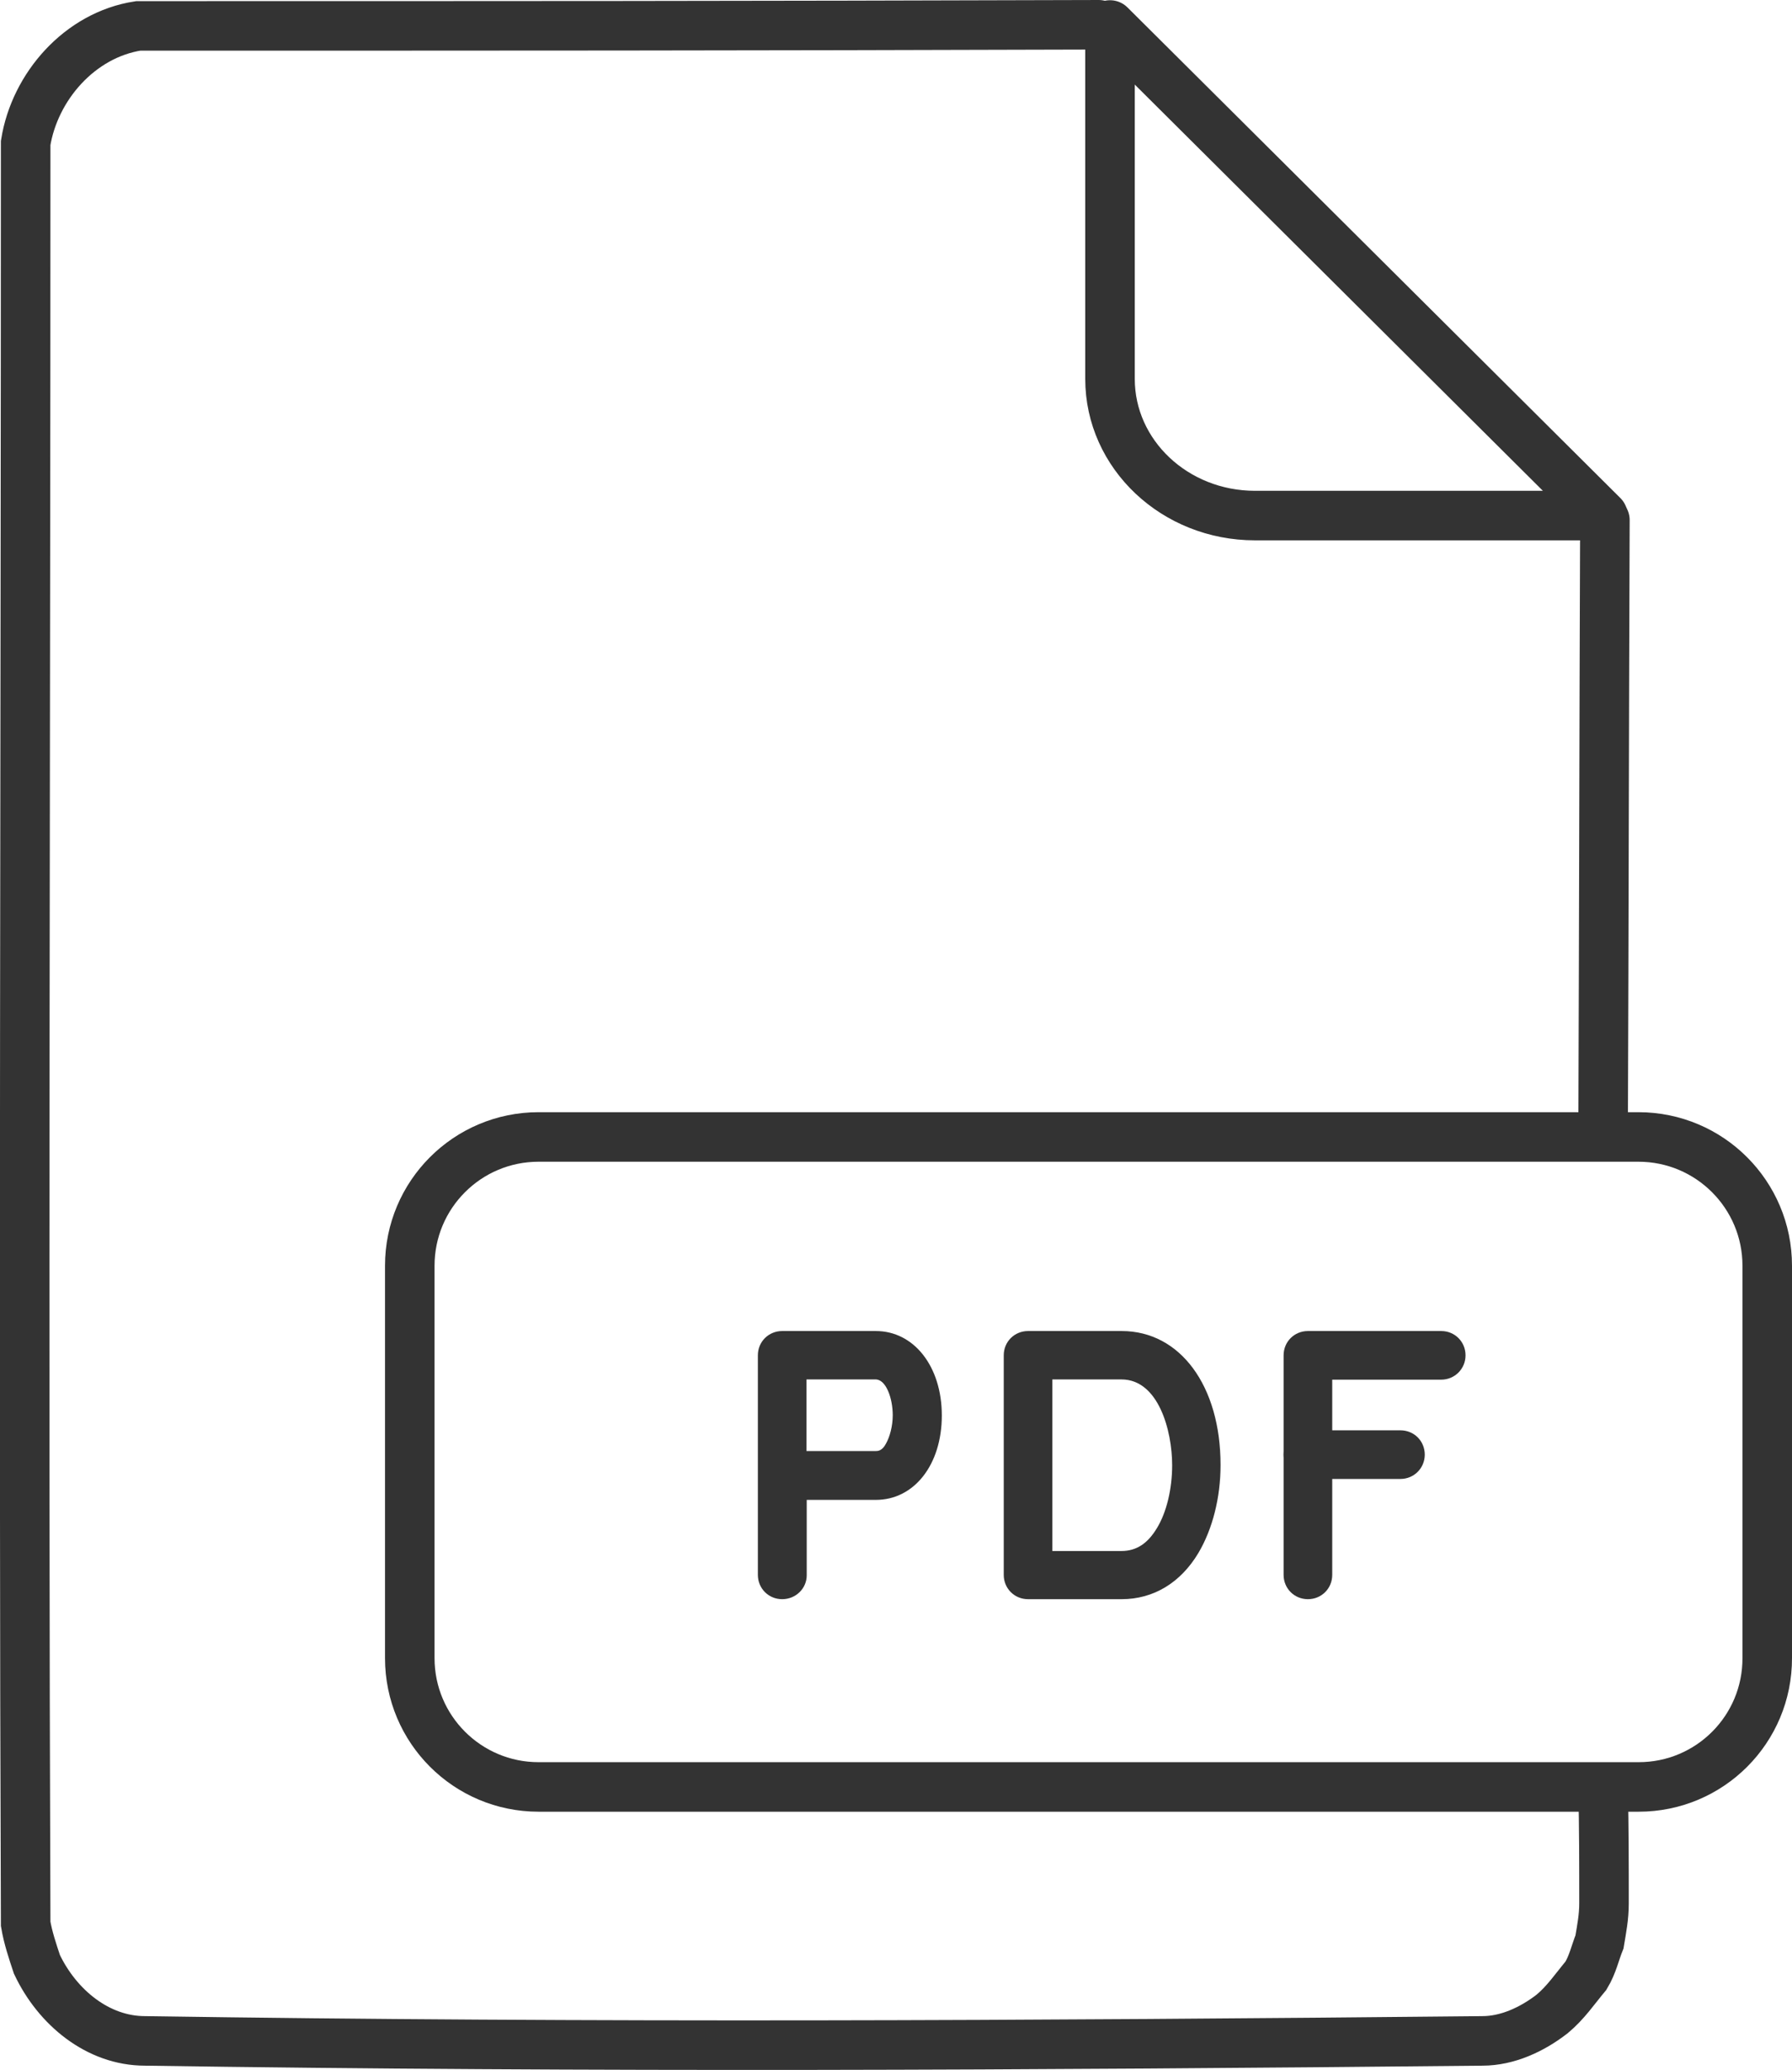
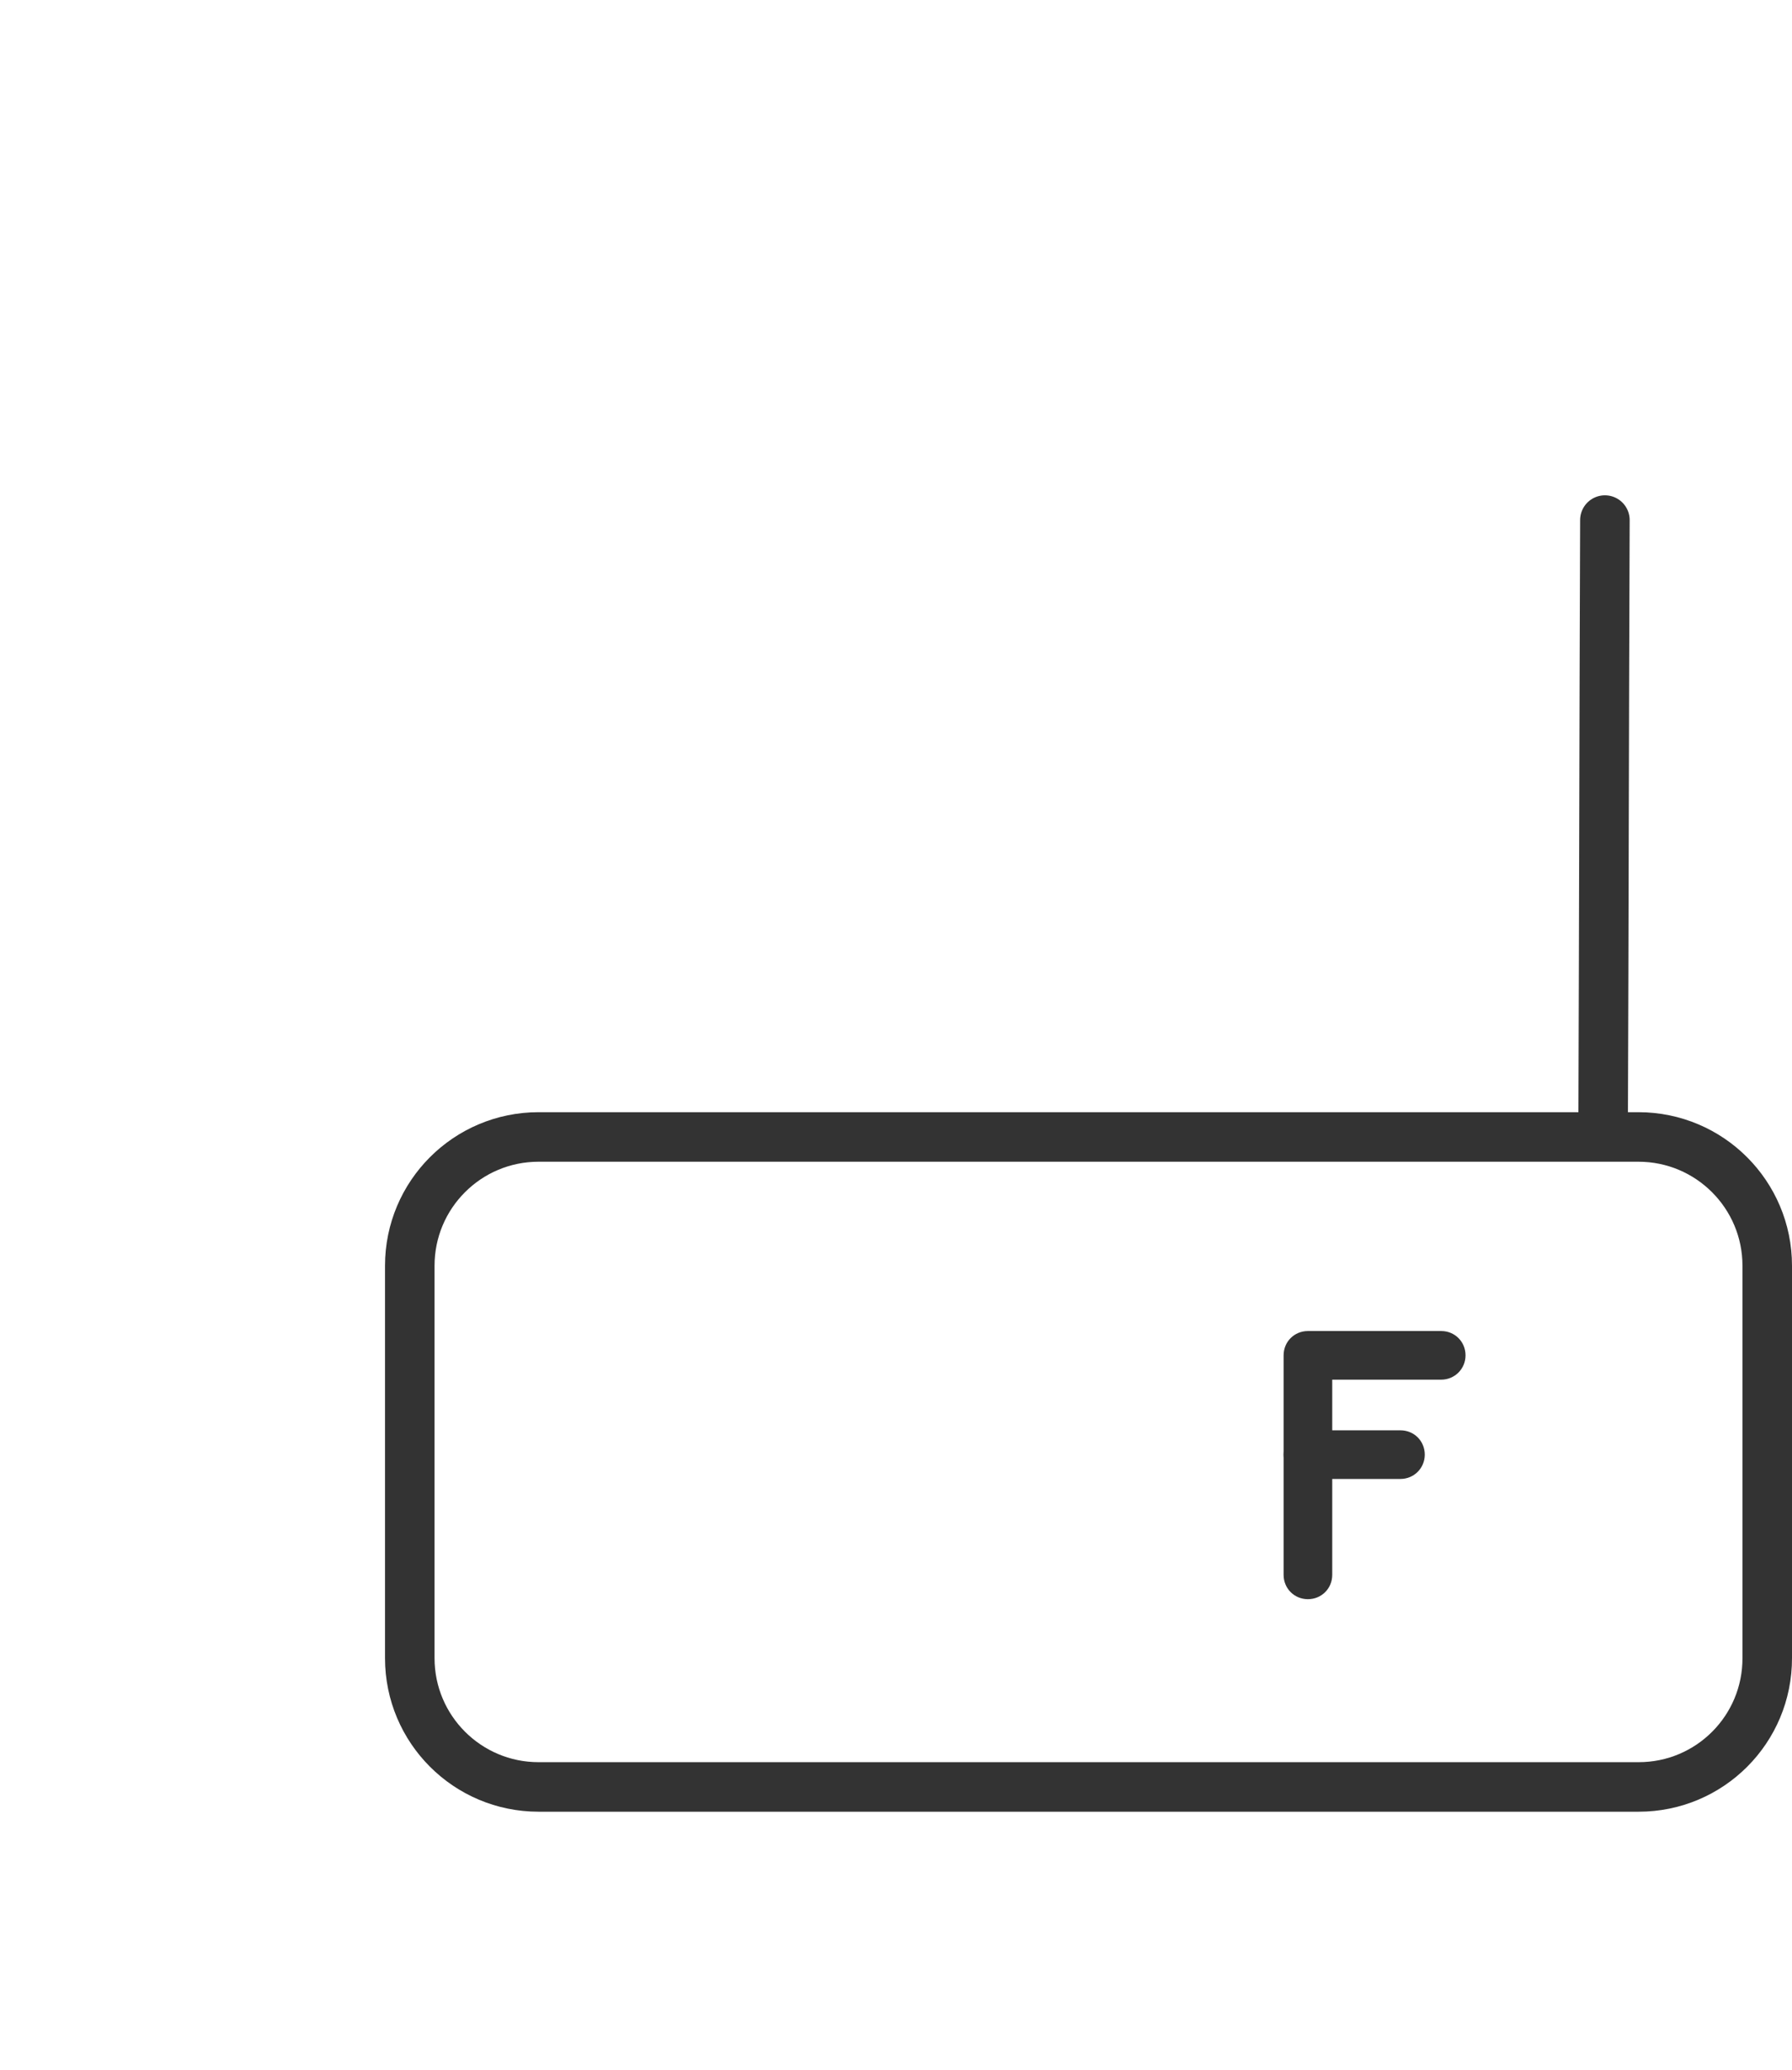
<svg xmlns="http://www.w3.org/2000/svg" version="1.1" id="Layer_2_00000163768951857018473290000017550668974163189177_" x="0px" y="0px" viewBox="0 0 795.9 919.4" style="enable-background:new 0 0 795.9 919.4;" xml:space="preserve">
  <style type="text/css">
	.st0{fill:#333333;}
	.st1{fill:none;stroke:#333333;stroke-width:22;stroke-linecap:round;stroke-miterlimit:10;}
	.st2{fill:none;stroke:#333333;stroke-width:22;stroke-linecap:round;stroke-linejoin:round;stroke-miterlimit:10;}
</style>
  <g>
-     <path class="st0" d="M347.4,710.3c-6.1,0-10.8-4.8-10.8-10.8V602c0-6.1,4.8-10.8,10.8-10.8H389c16.9,0,29.3,15.7,29.3,37.5   c0,21.9-12.3,37.5-29.3,37.5h-30.7v33.5C358.3,705.5,353.5,710.3,347.4,710.3z M358.3,644.5H389c0.8,0,2.8,0,4.5-3.3   c1.7-3,3-7.8,3-12.6c0-7.6-3-15.9-7.6-15.9h-30.7v31.8H358.3z" />
-   </g>
+     </g>
  <g>
    <g>
-       <path class="st0" d="M498.2,710.3h-41.6c-6.1,0-10.8-4.8-10.8-10.8V602c0-6.1,4.8-10.8,10.8-10.8h41.6c26,0,43.9,24.4,43.9,59.5    c0,14.6-3.6,28.5-9.8,39C524.4,703,512.3,710.3,498.2,710.3z M467.4,688.9h30.7c6.6,0,11.6-3.3,15.7-10.1c4.3-7,6.8-17.4,6.8-28    c0-15.4-6.1-38.1-22.5-38.1h-30.7V688.9z" />
-     </g>
+       </g>
  </g>
  <g>
    <g>
      <path class="st0" d="M580.9,710.3c-6.1,0-10.8-4.8-10.8-10.8V602c0-6.1,4.8-10.8,10.8-10.8h59.2c6.1,0,10.8,4.8,10.8,10.8    s-4.8,10.8-10.8,10.8h-48.4v86.7C591.7,705.5,587,710.3,580.9,710.3z" />
    </g>
    <g>
      <path class="st0" d="M622,656.9h-41.1c-6.1,0-10.8-4.8-10.8-10.8s4.8-10.8,10.8-10.8H622c6.1,0,10.8,4.8,10.8,10.8    S628,656.9,622,656.9z" />
    </g>
  </g>
  <path class="st1" d="M712.8,231c-0.4,107.5-0.4,165.5-0.8,273.4" />
-   <path class="st1" d="M712,794.6c0.4,16.9,0.4,33.9,0.4,50.9c0,6-1,11-2,17c-2,5-3,10-6,15c-5,6-9,12-15,17c-9,7-20,12-31,12  c-198,2-396,3-594,0c-21,0-39-15-48-34c-2-6-4-12-5-18c-1-264,0-527,0-791c4-25,24-48,50-52c163,0,264,0,426.6-0.5" />
-   <path class="st2" d="M711.9,229H557.4c-35.6,0-64.4-27.2-64.4-60.7V11.1L711.9,229z" />
  <path class="st1" d="M727.8,793.7H239.2c-31.6,0-57.2-25.6-57.2-57.2V562.2c0-31.6,25.6-57.2,57.2-57.2h488.5  c31.6,0,57.2,25.6,57.2,57.2v174.2C785,768.1,759.4,793.7,727.8,793.7z" />
</svg>